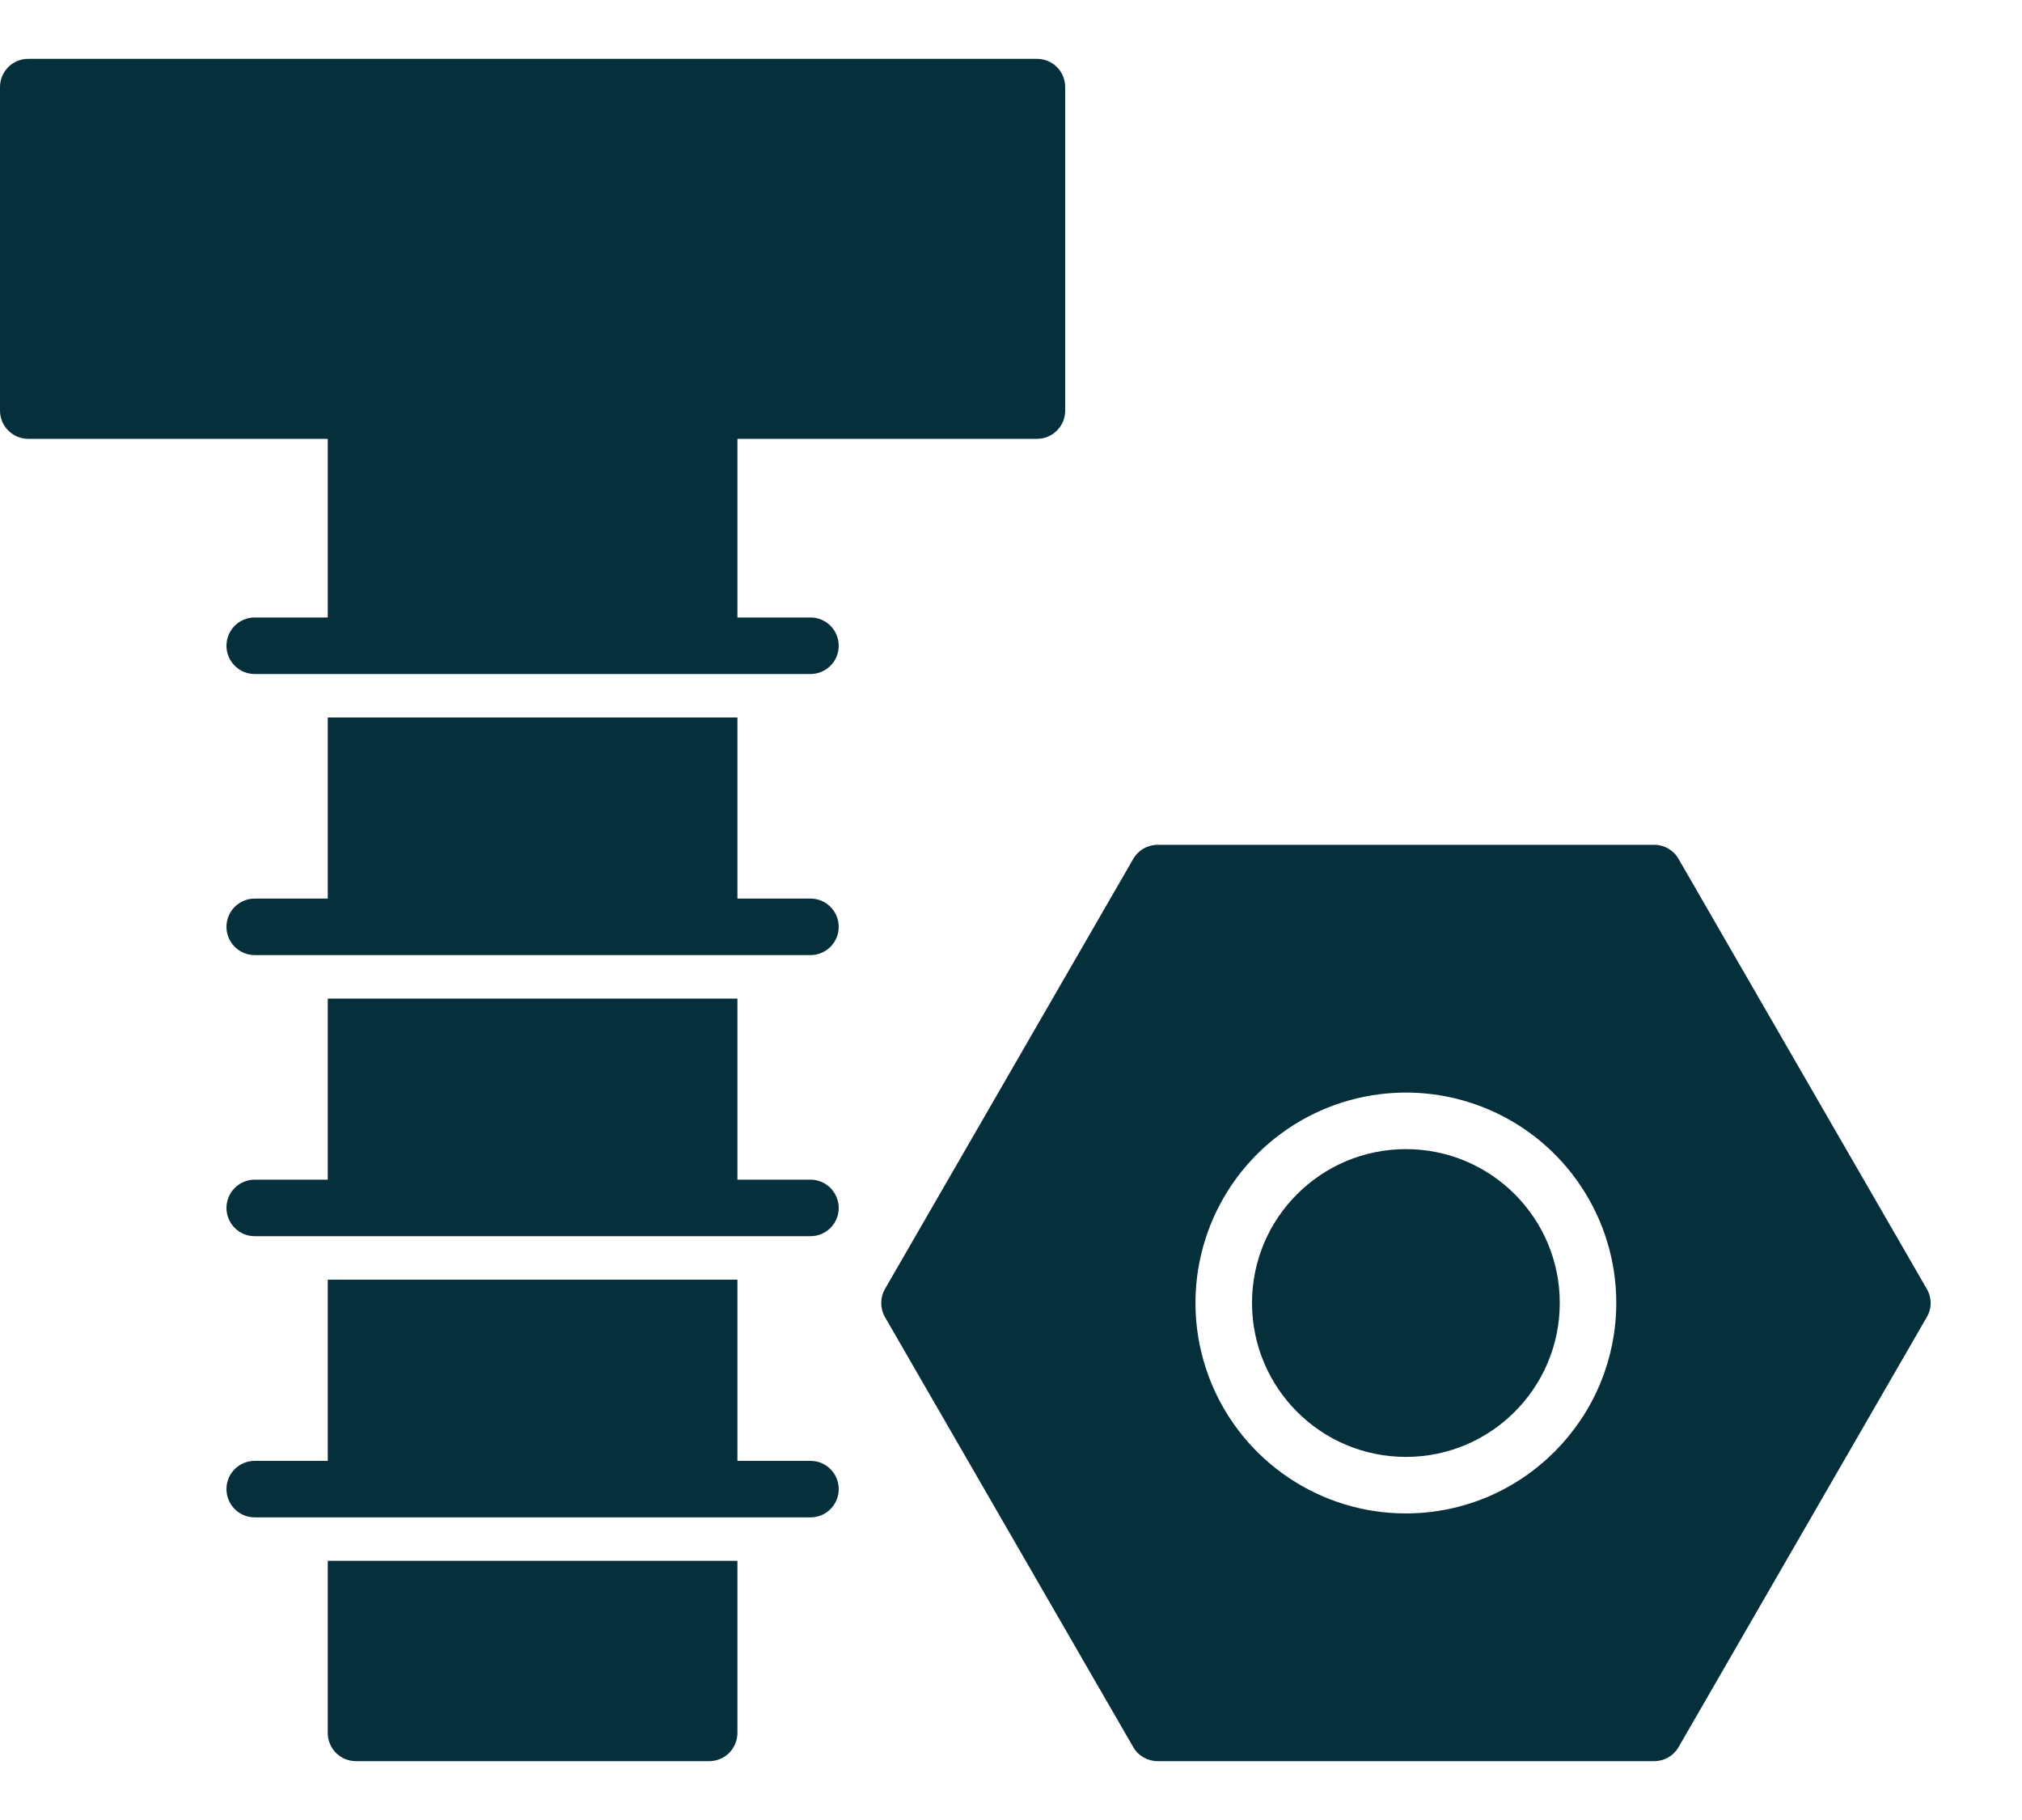
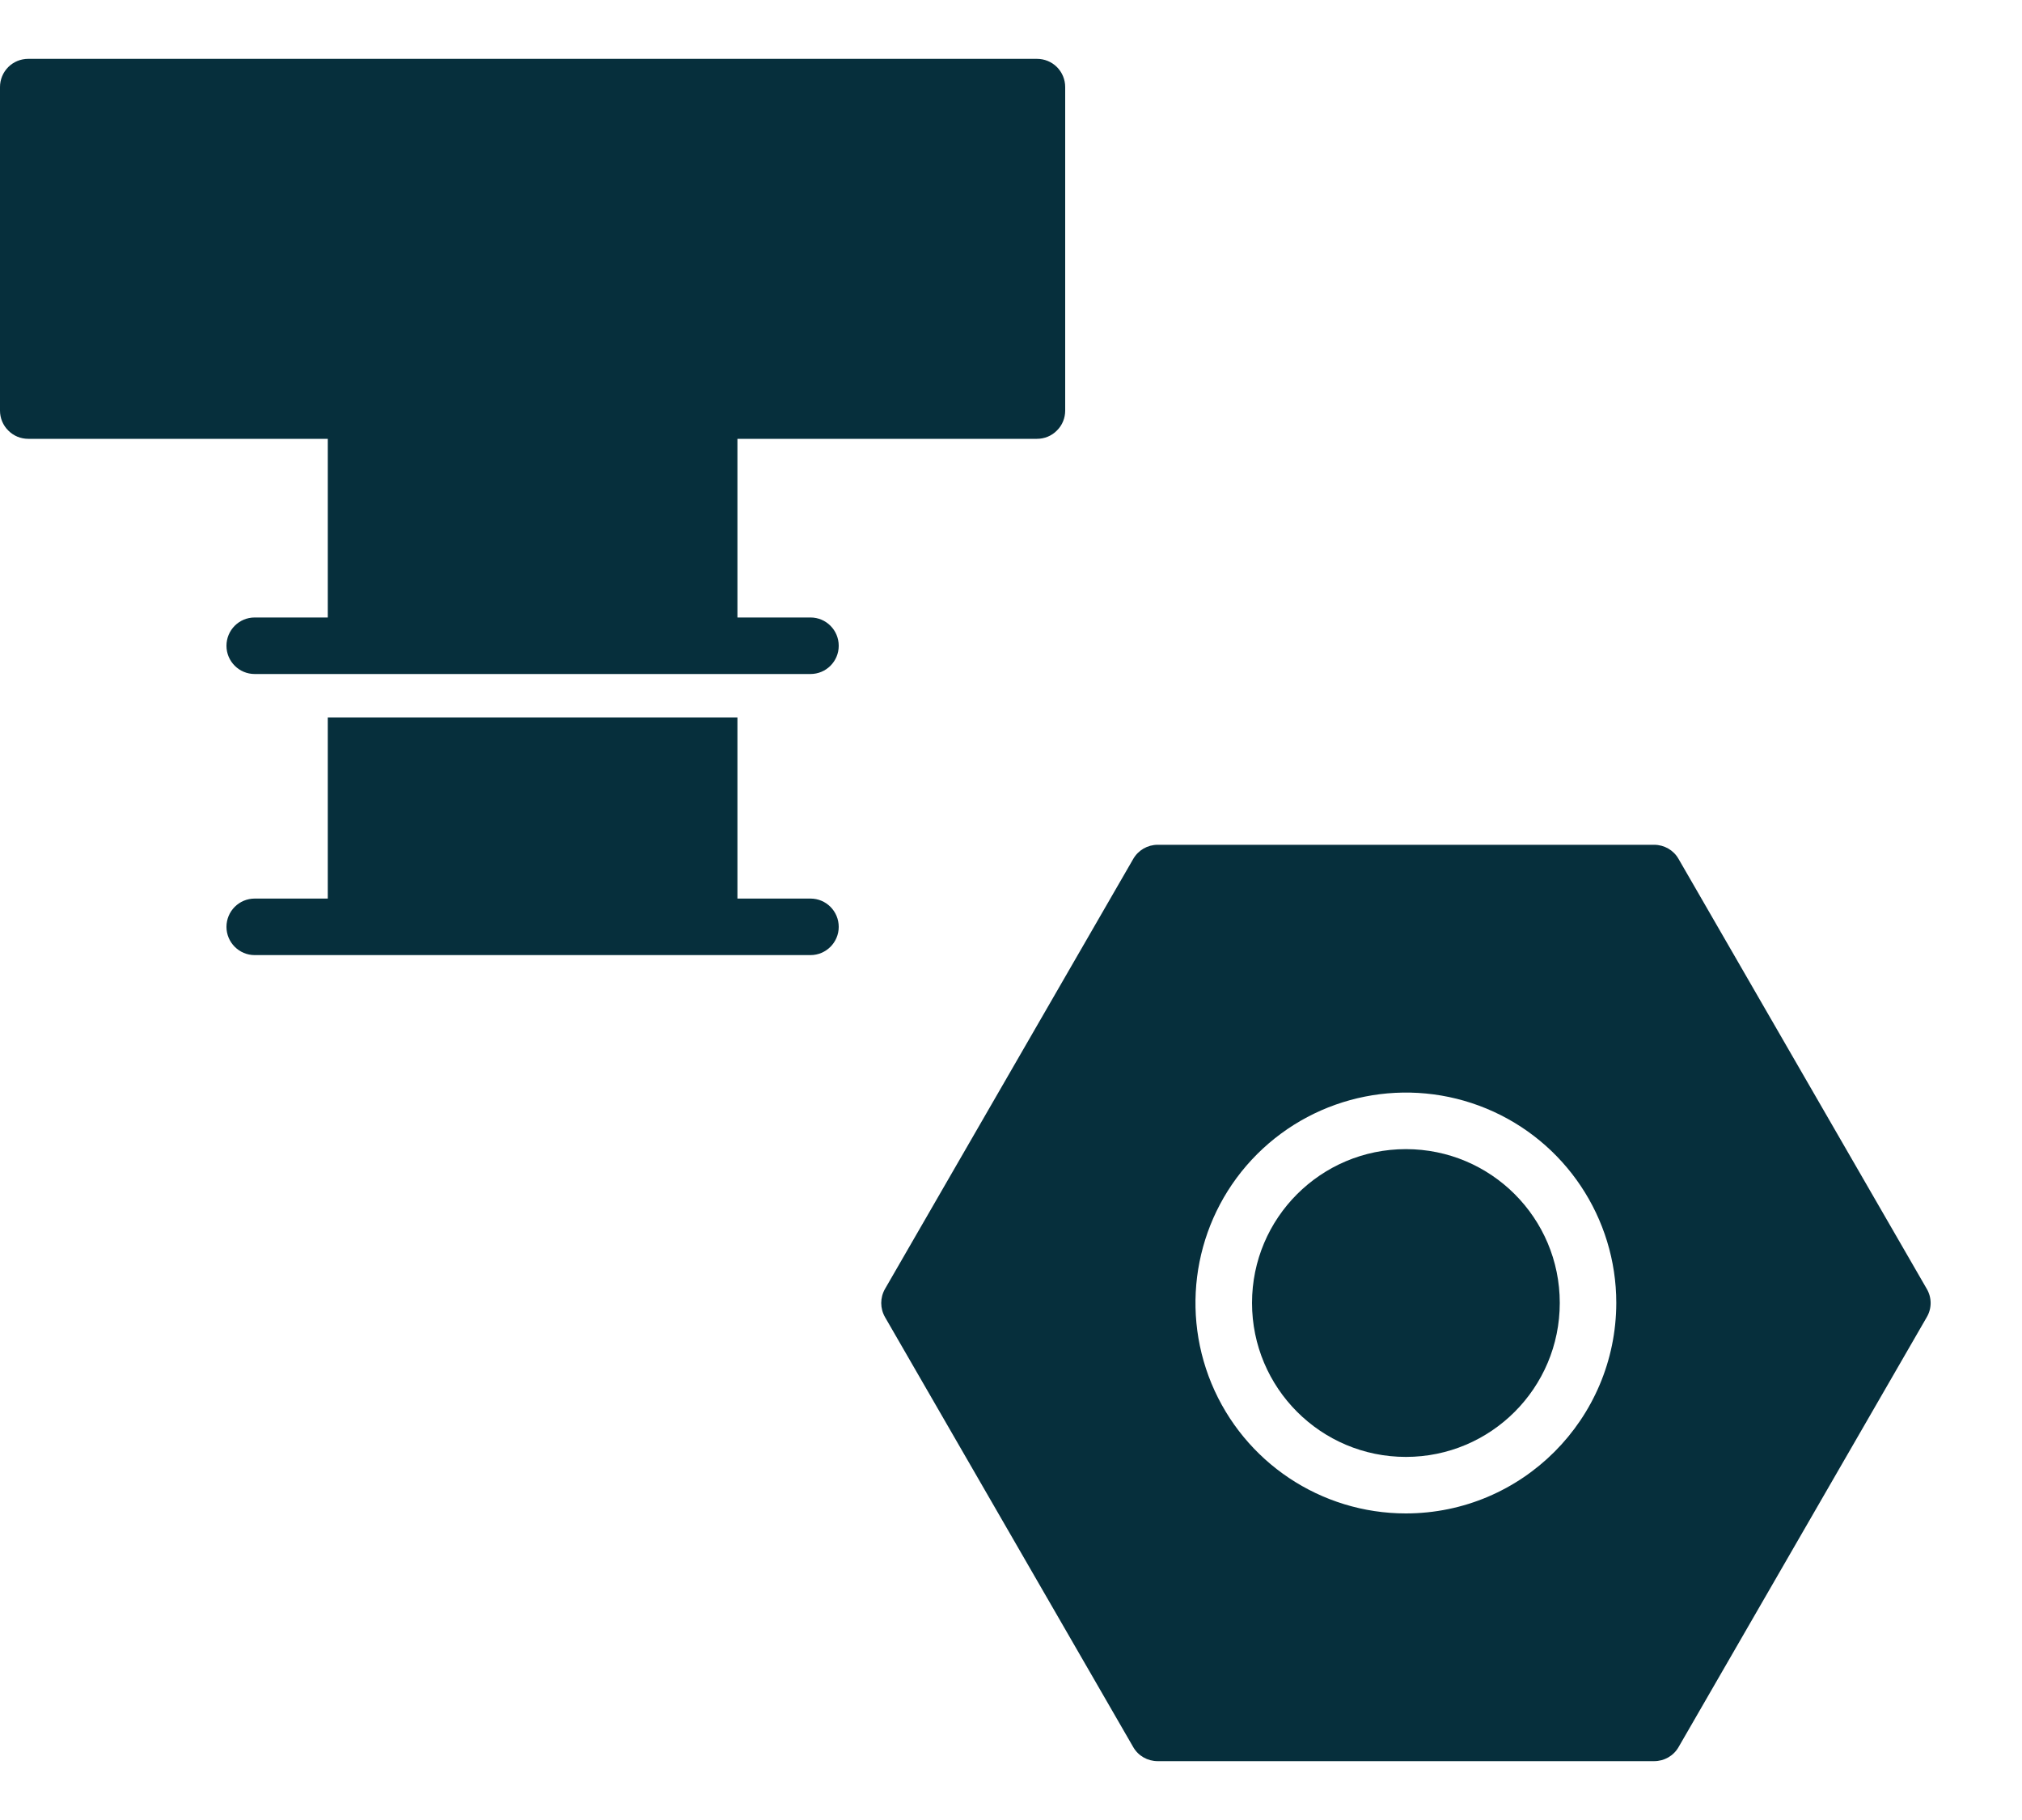
<svg xmlns="http://www.w3.org/2000/svg" width="20" height="18" viewBox="0 0 20 18" fill="none">
  <path d="M19.058 12.747L16.603 8.495C16.554 8.408 16.461 8.355 16.361 8.355H11.451C11.351 8.355 11.259 8.408 11.209 8.495L8.754 12.747C8.704 12.834 8.704 12.94 8.754 13.027L11.209 17.279C11.259 17.366 11.351 17.418 11.451 17.418H16.361C16.461 17.418 16.553 17.366 16.603 17.279L19.058 13.027C19.109 12.94 19.109 12.834 19.058 12.747ZM13.906 14.968C13.064 14.968 12.306 14.461 11.983 13.683C11.661 12.905 11.839 12.01 12.434 11.415C13.03 10.82 13.925 10.642 14.703 10.964C15.48 11.286 15.987 12.045 15.987 12.886C15.985 14.035 15.055 14.967 13.906 14.968Z" fill="#062F3C" />
  <path d="M15.428 12.886C15.428 13.727 14.747 14.409 13.906 14.409C13.065 14.409 12.384 13.727 12.384 12.886C12.384 12.046 13.065 11.365 13.906 11.365C14.747 11.365 15.428 12.046 15.428 12.886Z" fill="#062F3C" />
  <path d="M8.017 6.107H7.294V4.34H10.257C10.331 4.34 10.402 4.311 10.454 4.258C10.507 4.206 10.536 4.135 10.536 4.061V0.861C10.536 0.787 10.507 0.716 10.454 0.663C10.402 0.611 10.331 0.582 10.257 0.582H0.279C0.205 0.582 0.134 0.611 0.082 0.663C0.029 0.716 0 0.787 0 0.861V4.061C0 4.135 0.029 4.206 0.082 4.258C0.134 4.311 0.205 4.34 0.279 4.34H3.242V6.107H2.519C2.365 6.107 2.24 6.232 2.24 6.387C2.24 6.541 2.365 6.666 2.519 6.666H8.017C8.171 6.666 8.296 6.541 8.296 6.387C8.296 6.232 8.171 6.107 8.017 6.107Z" fill="#062F3C" />
-   <path d="M3.242 17.139C3.242 17.213 3.271 17.284 3.324 17.337C3.376 17.389 3.448 17.418 3.521 17.418H7.014C7.089 17.418 7.16 17.389 7.212 17.337C7.264 17.284 7.294 17.213 7.294 17.139V15.437H3.242L3.242 17.139Z" fill="#062F3C" />
  <path d="M8.017 8.887H7.294V7.096H3.242V8.887H2.519C2.365 8.887 2.24 9.012 2.24 9.167C2.24 9.32 2.365 9.446 2.519 9.446H8.017C8.171 9.446 8.296 9.32 8.296 9.167C8.296 9.012 8.171 8.887 8.017 8.887Z" fill="#062F3C" />
-   <path d="M8.017 11.667H7.294V9.876H3.242V11.667H2.519C2.365 11.667 2.24 11.793 2.24 11.947C2.24 12.101 2.365 12.226 2.519 12.226H8.017C8.171 12.226 8.296 12.101 8.296 11.947C8.296 11.793 8.171 11.667 8.017 11.667Z" fill="#062F3C" />
-   <path d="M8.017 14.448H7.294V12.656H3.242V14.448H2.519C2.365 14.448 2.24 14.573 2.24 14.727C2.24 14.882 2.365 15.007 2.519 15.007H8.017C8.171 15.007 8.296 14.882 8.296 14.727C8.296 14.573 8.171 14.448 8.017 14.448Z" fill="#062F3C" />
</svg>